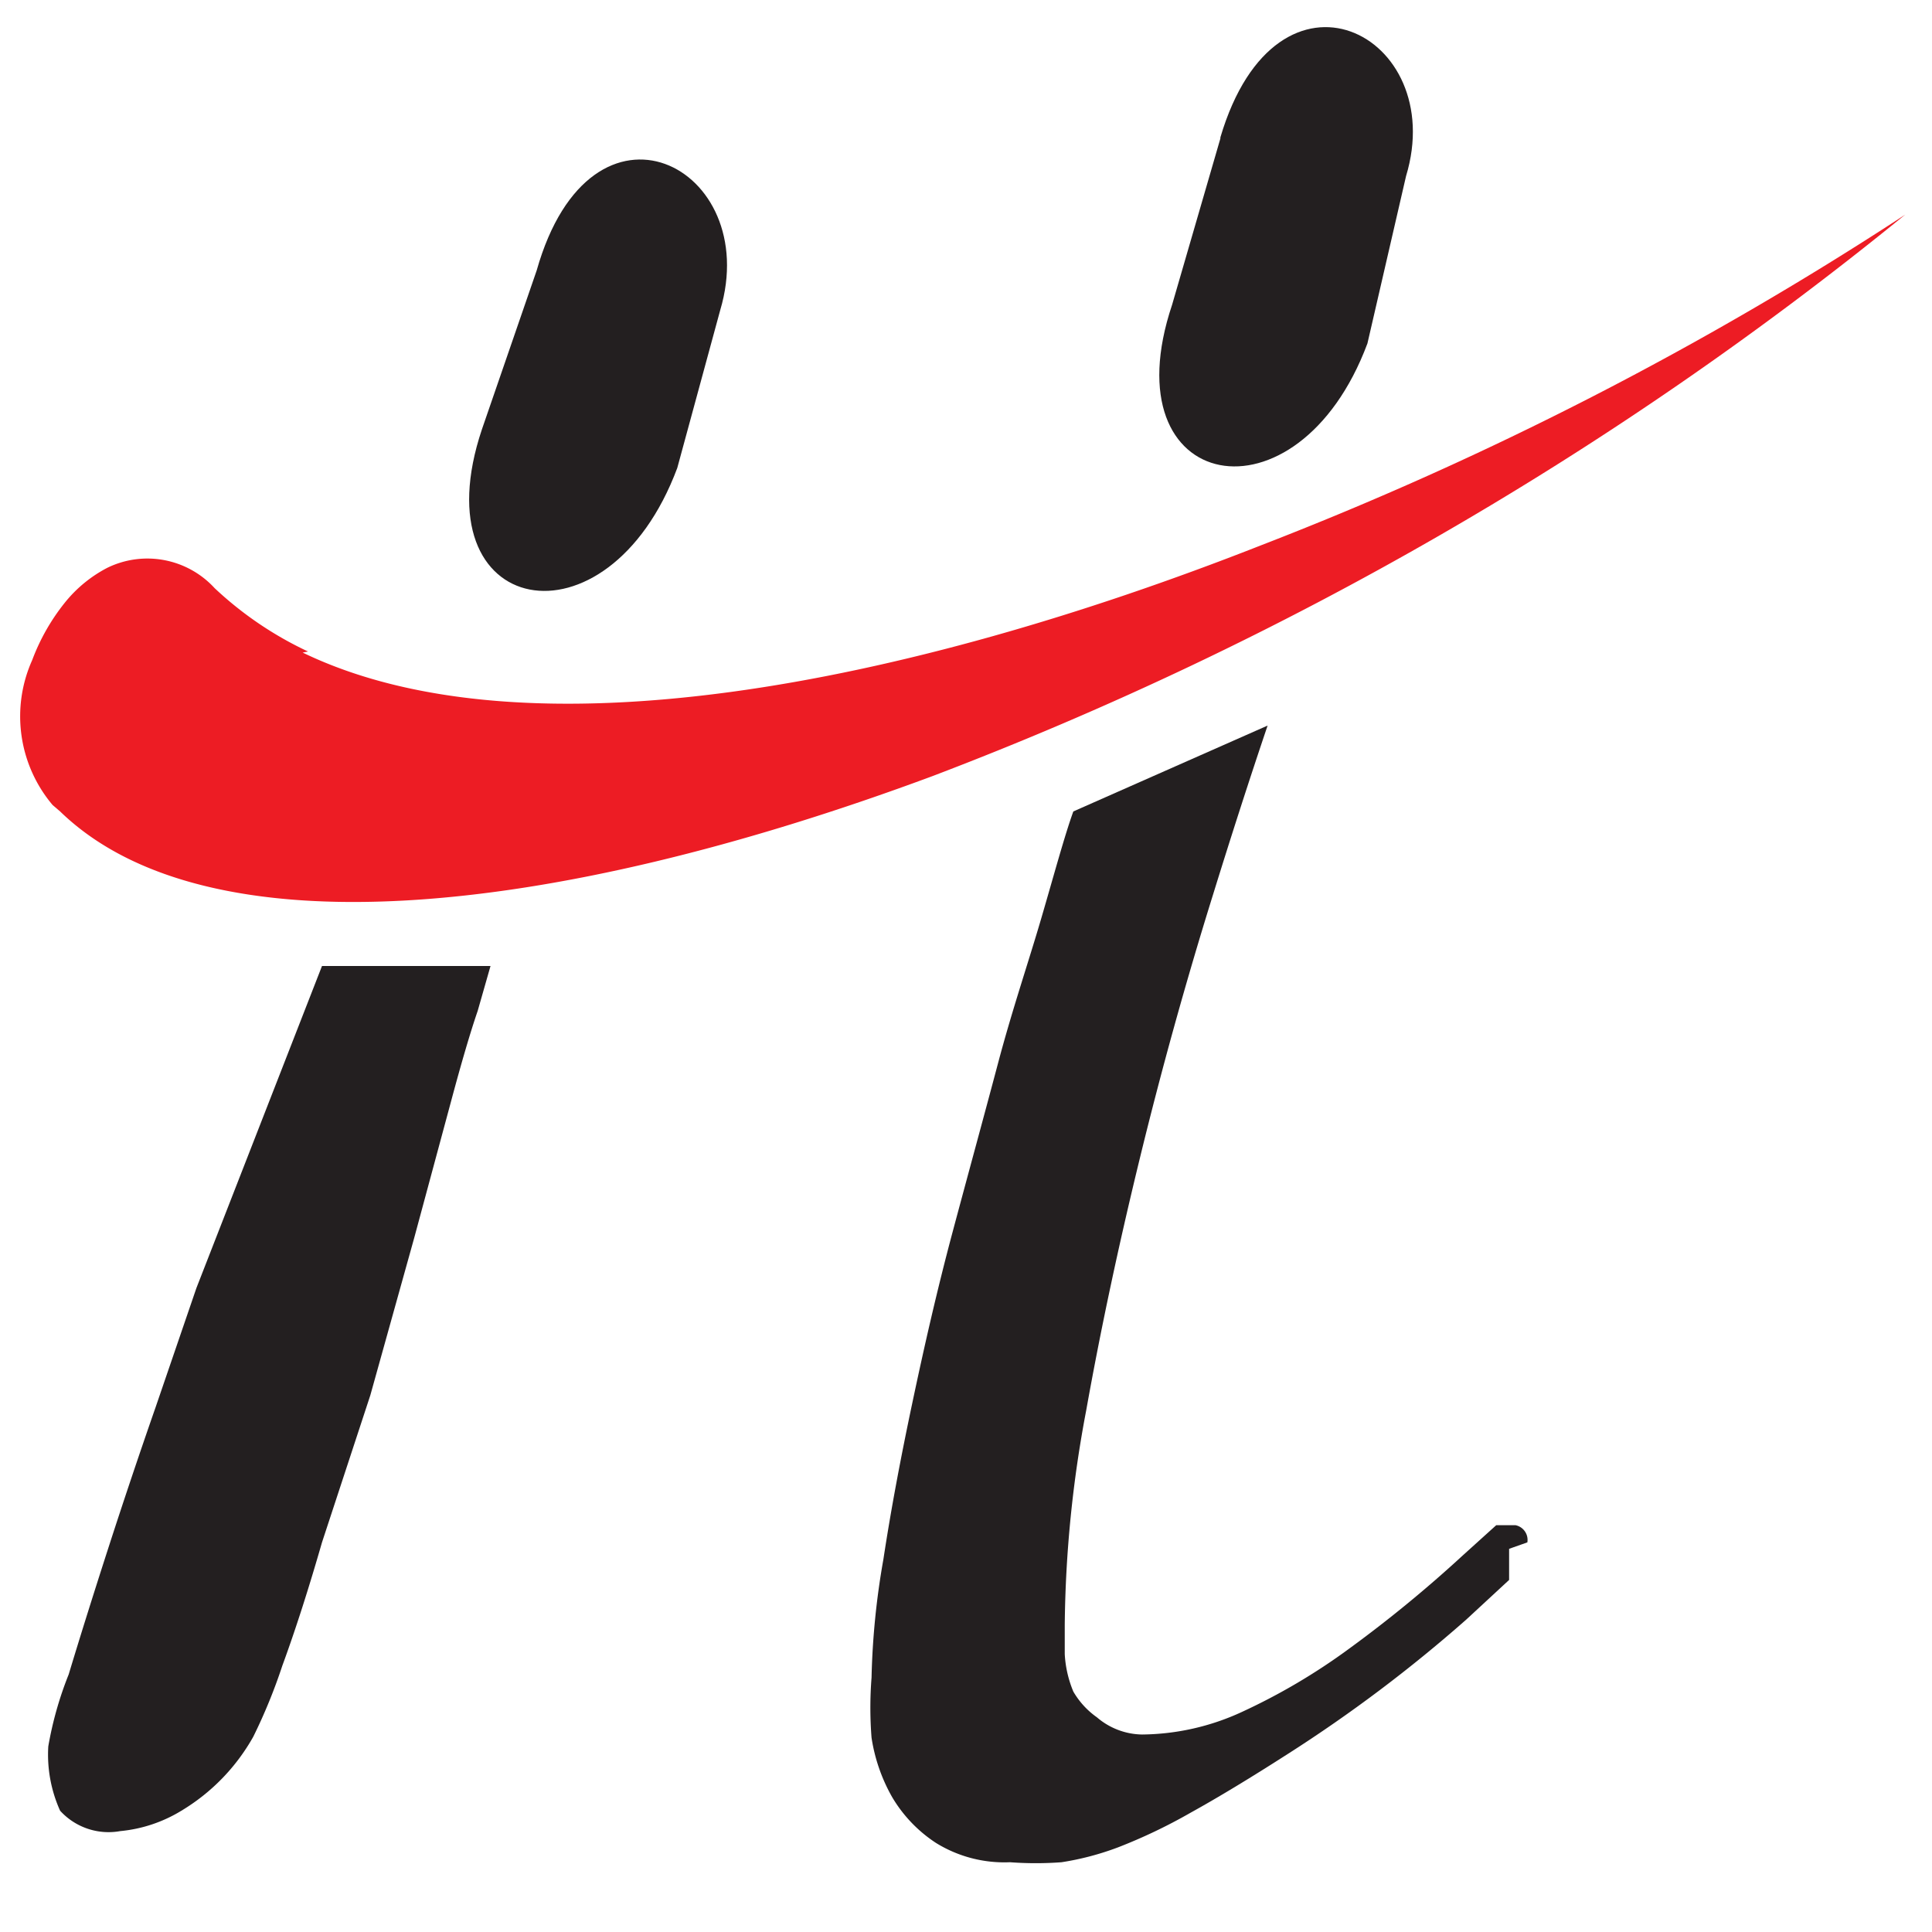
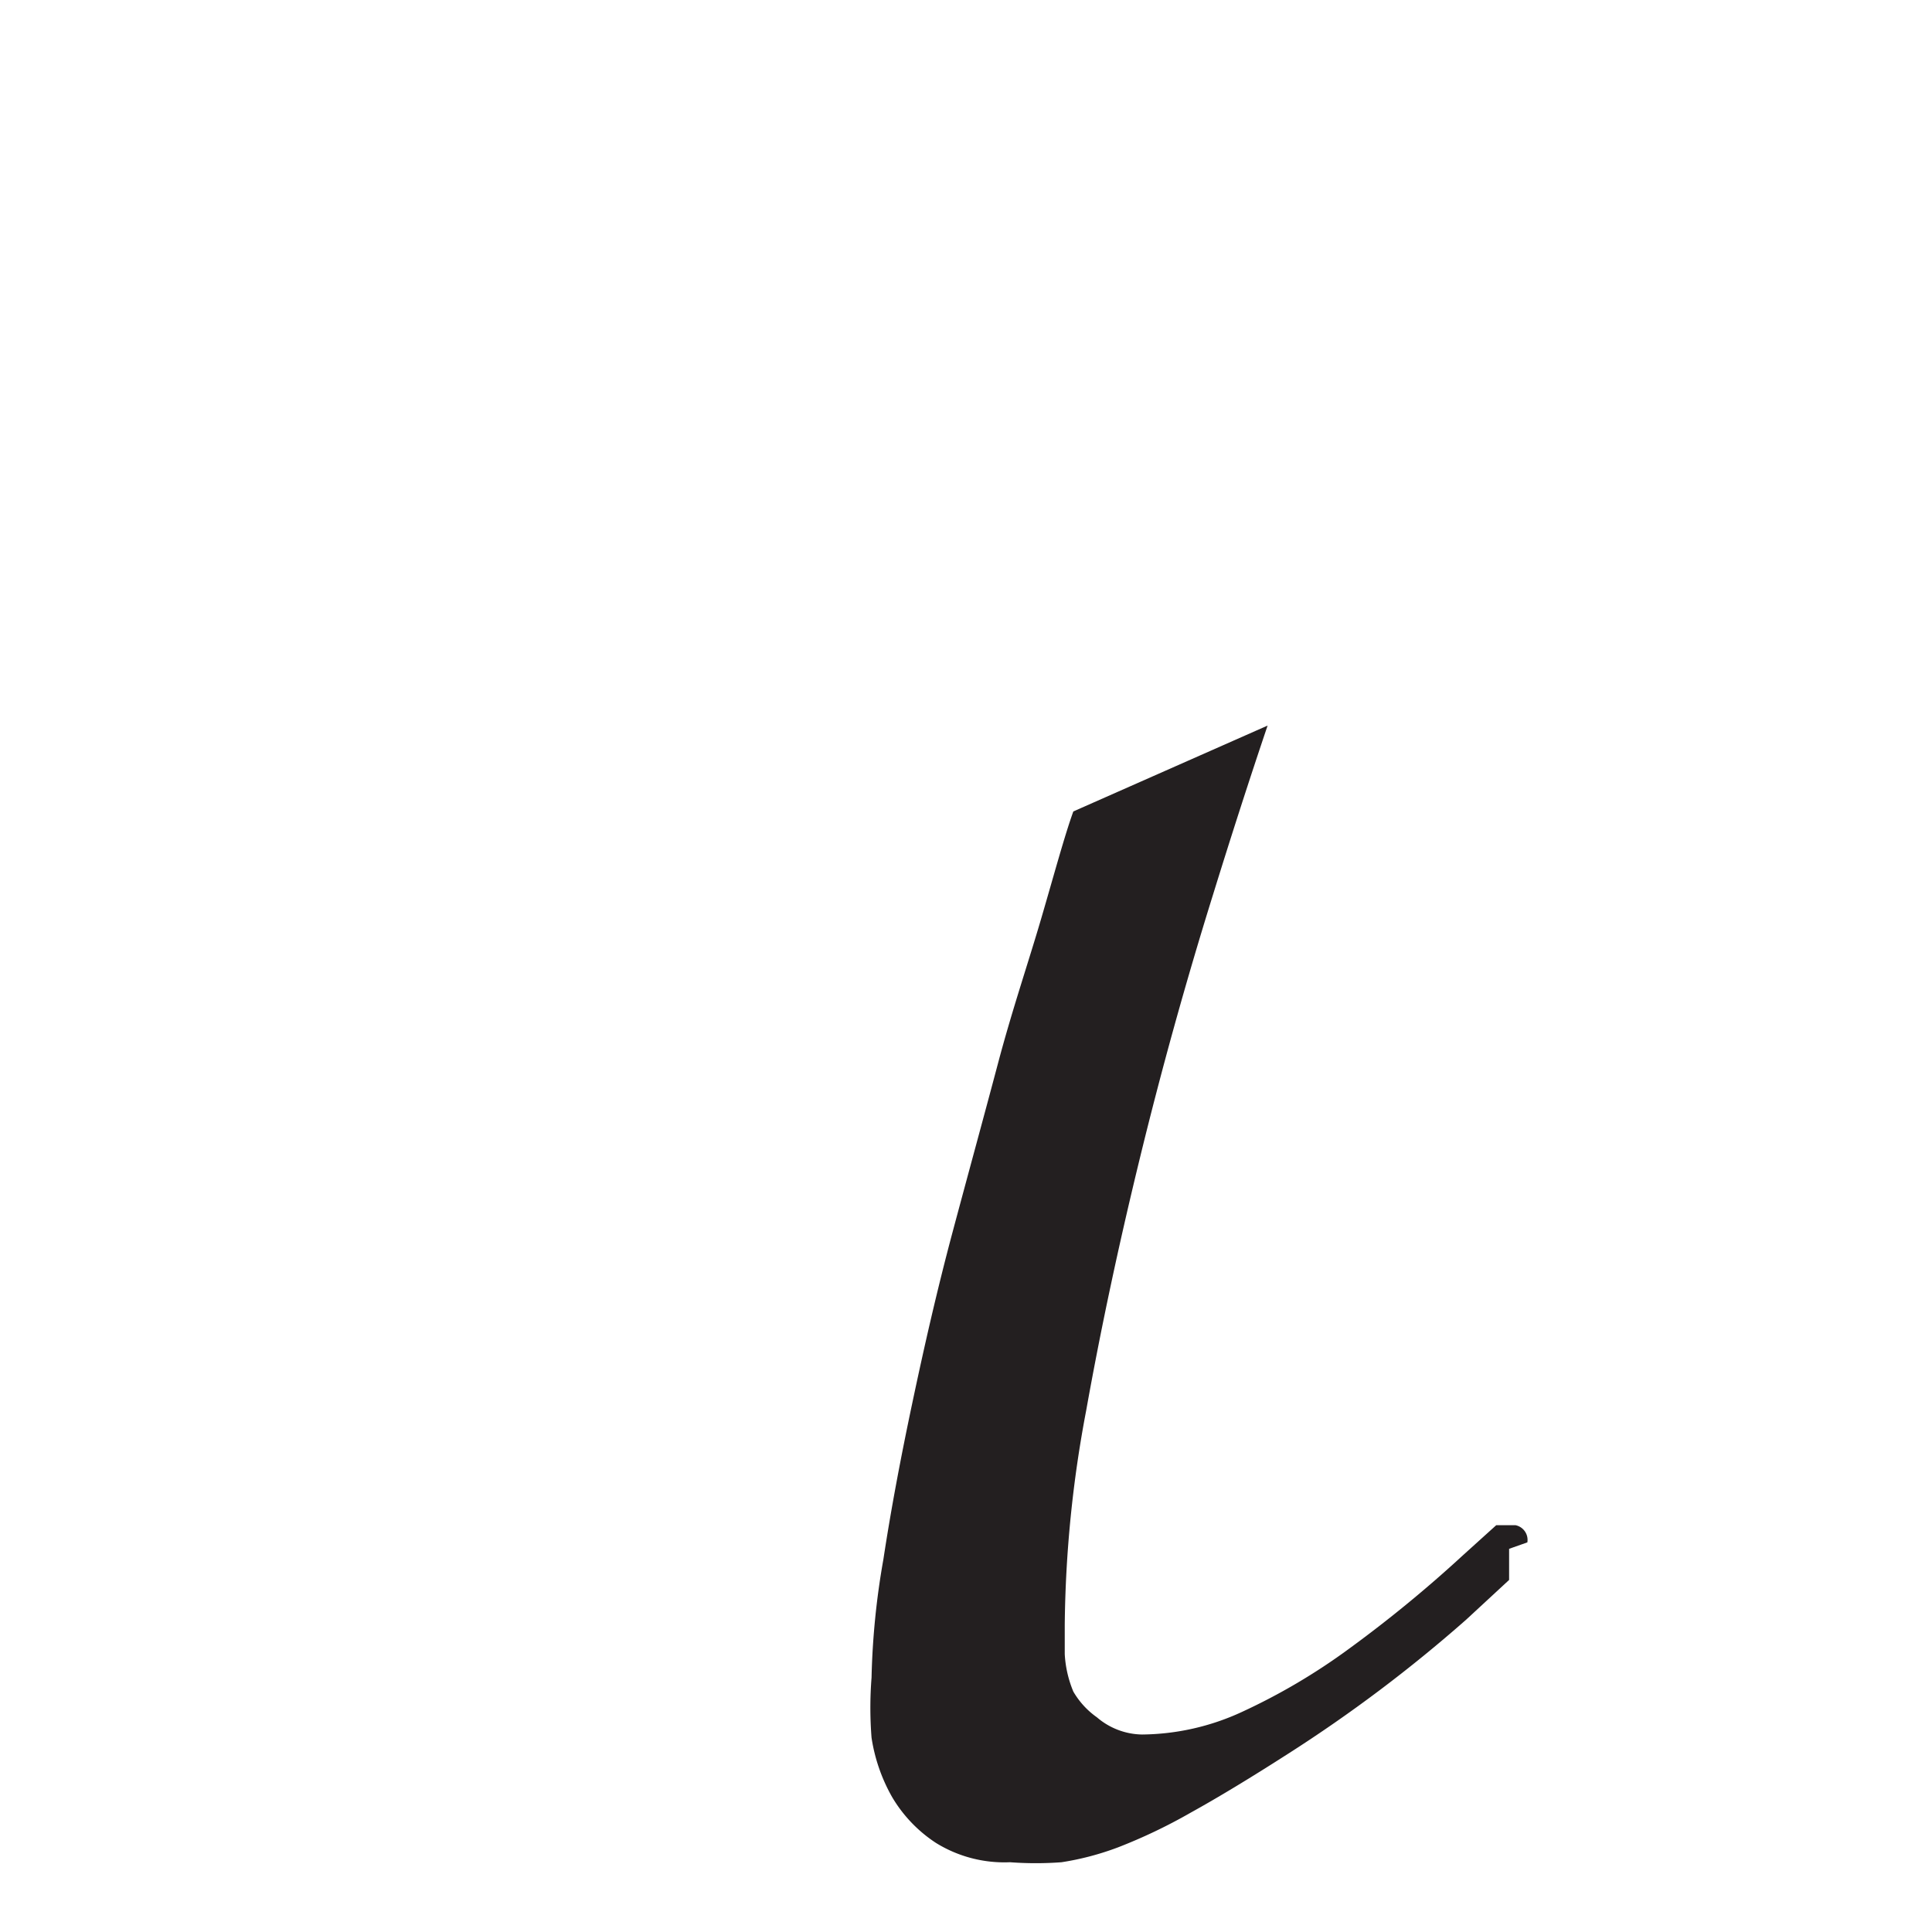
<svg xmlns="http://www.w3.org/2000/svg" id="f93fcce3-4f91-48e9-904a-e89a5c85e75f" data-name="Layer 1" width="18" height="18" viewBox="0 0 18 18">
  <title>hepsia-black-small</title>
  <path d="M14.23,14.37a0.14,0.14,0,0,0-.11-0.16l-0.07,0-0.11,0-0.31.28a12,12,0,0,1-1.06.87,5.74,5.74,0,0,1-1,.59,2.26,2.26,0,0,1-.93.21A0.66,0.66,0,0,1,10.22,16,0.76,0.76,0,0,1,10,15.76a1.05,1.05,0,0,1-.08-0.35q0-.18,0-0.27a11.2,11.2,0,0,1,.2-2q0.2-1.12.5-2.35t0.68-2.45q0.26-.84.51-1.58L10,7.56c-0.08.22-.18,0.59-0.3,1S9.43,9.41,9.3,9.9s-0.27,1-.42,1.56-0.27,1.09-.38,1.61-0.2,1-.27,1.46a7.19,7.19,0,0,0-.11,1.1,3.57,3.57,0,0,0,0,.56,1.61,1.61,0,0,0,.19.55,1.3,1.3,0,0,0,.41.43,1.21,1.21,0,0,0,.69.18,3.22,3.22,0,0,0,.48,0,2.62,2.62,0,0,0,.53-0.14,5,5,0,0,0,.67-0.32q0.38-.21.91-0.55a13.46,13.46,0,0,0,1.66-1.25l0.4-.37,0-.06,0-.06v0l0-.17h0Z" fill="#231f20" />
-   <path d="M5,2.52L4.49,4c-0.59,1.76,1.17,2.1,1.82.36l0.4-1.47C7.11,1.55,5.51.72,5,2.52H5Z" fill="#231f20" fill-rule="evenodd" />
-   <path d="M11.37,1.29L10.92,2.84c-0.59,1.76,1.17,2.1,1.82.36L13.1,1.64c0.4-1.32-1.2-2.15-1.73-.36h0Z" fill="#231f20" fill-rule="evenodd" />
-   <path d="M2.87,6.07A3.33,3.33,0,0,1,2,5.48a0.85,0.85,0,0,0-1-.19,1.24,1.24,0,0,0-.4.33,1.94,1.94,0,0,0-.3.53A1.28,1.28,0,0,0,.49,7.5h0L0.56,7.56c1.36,1.32,4.55,1,8.13-.33A32.84,32.84,0,0,0,17.75,2a32.11,32.11,0,0,1-6,3.08c-3.33,1.31-6.86,2-8.93,1h0Z" fill="#ed1c24" />
-   <path d="M4.57,9l-0.12.42q-0.1.29-.25,0.85L3.86,11.53,3.45,13,3,14.37q-0.19.66-.37,1.15a5.09,5.09,0,0,1-.27.66,1.87,1.87,0,0,1-.67.69,1.33,1.33,0,0,1-.57.19,0.61,0.61,0,0,1-.56-0.19,1.27,1.27,0,0,1-.11-0.6A3.33,3.33,0,0,1,.64,15.6q0.16-.53.37-1.18t0.44-1.31L1.83,12,3,9H4.57Z" fill="#231f20" />
</svg>